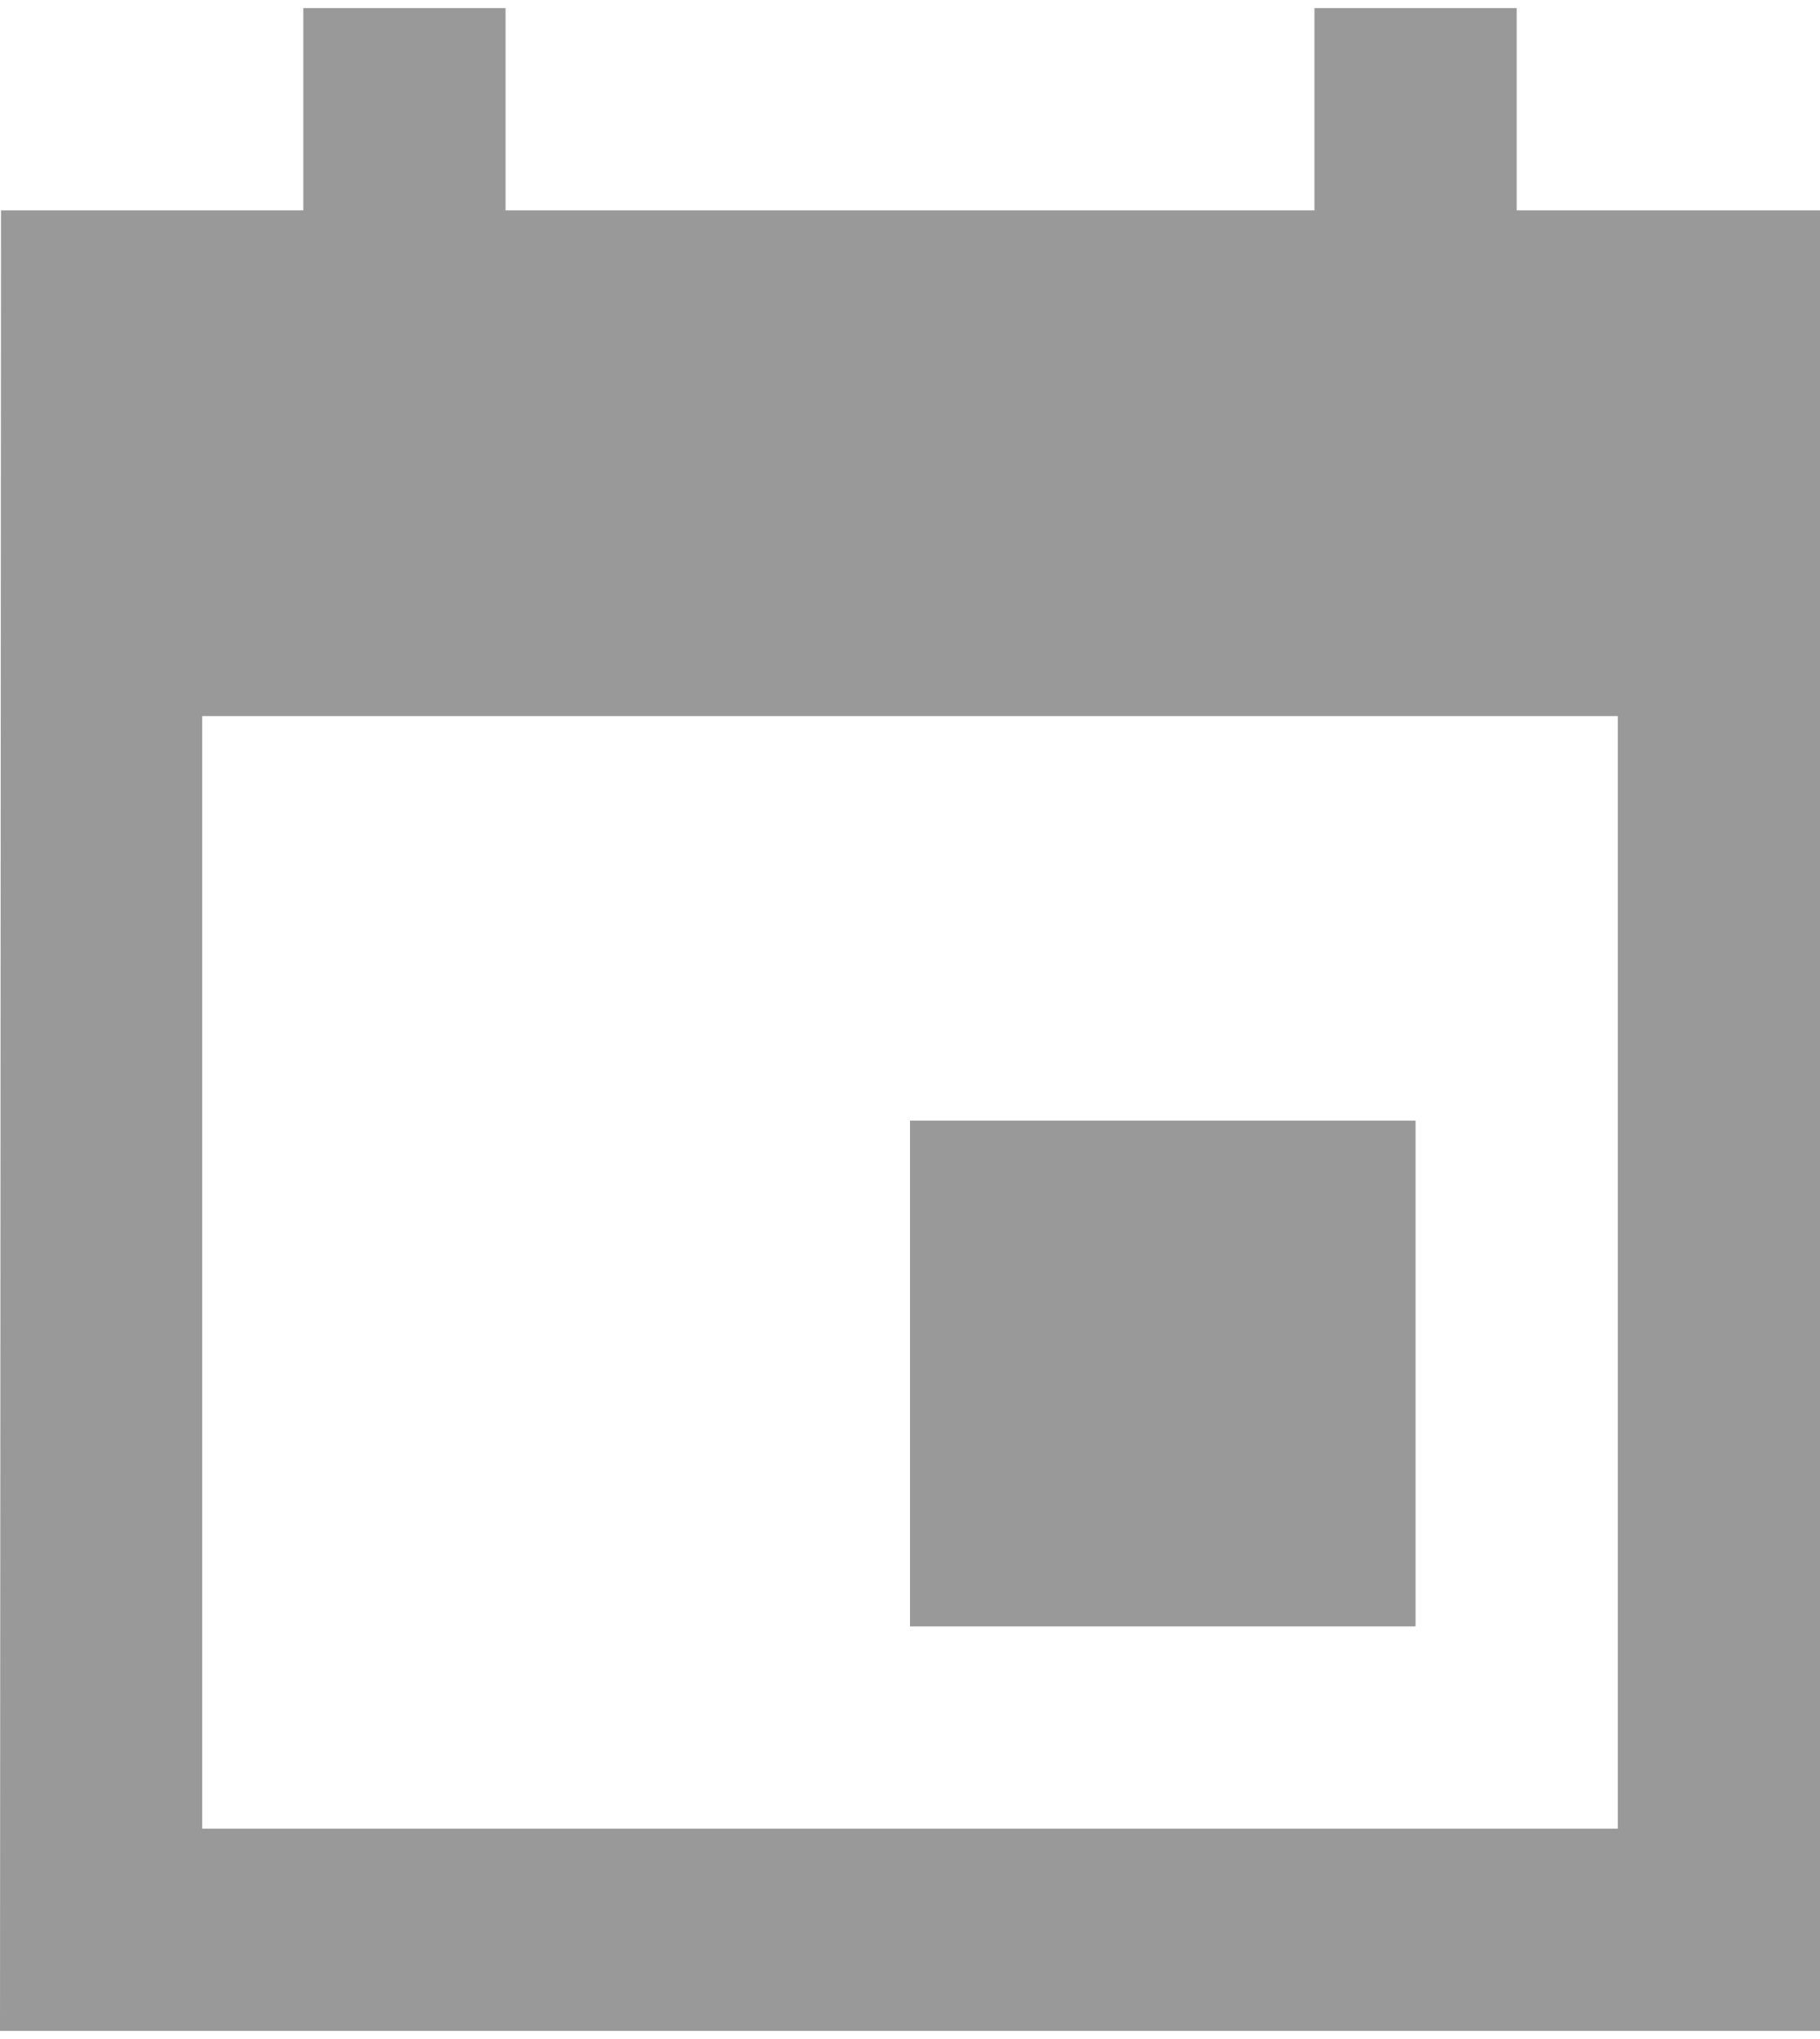
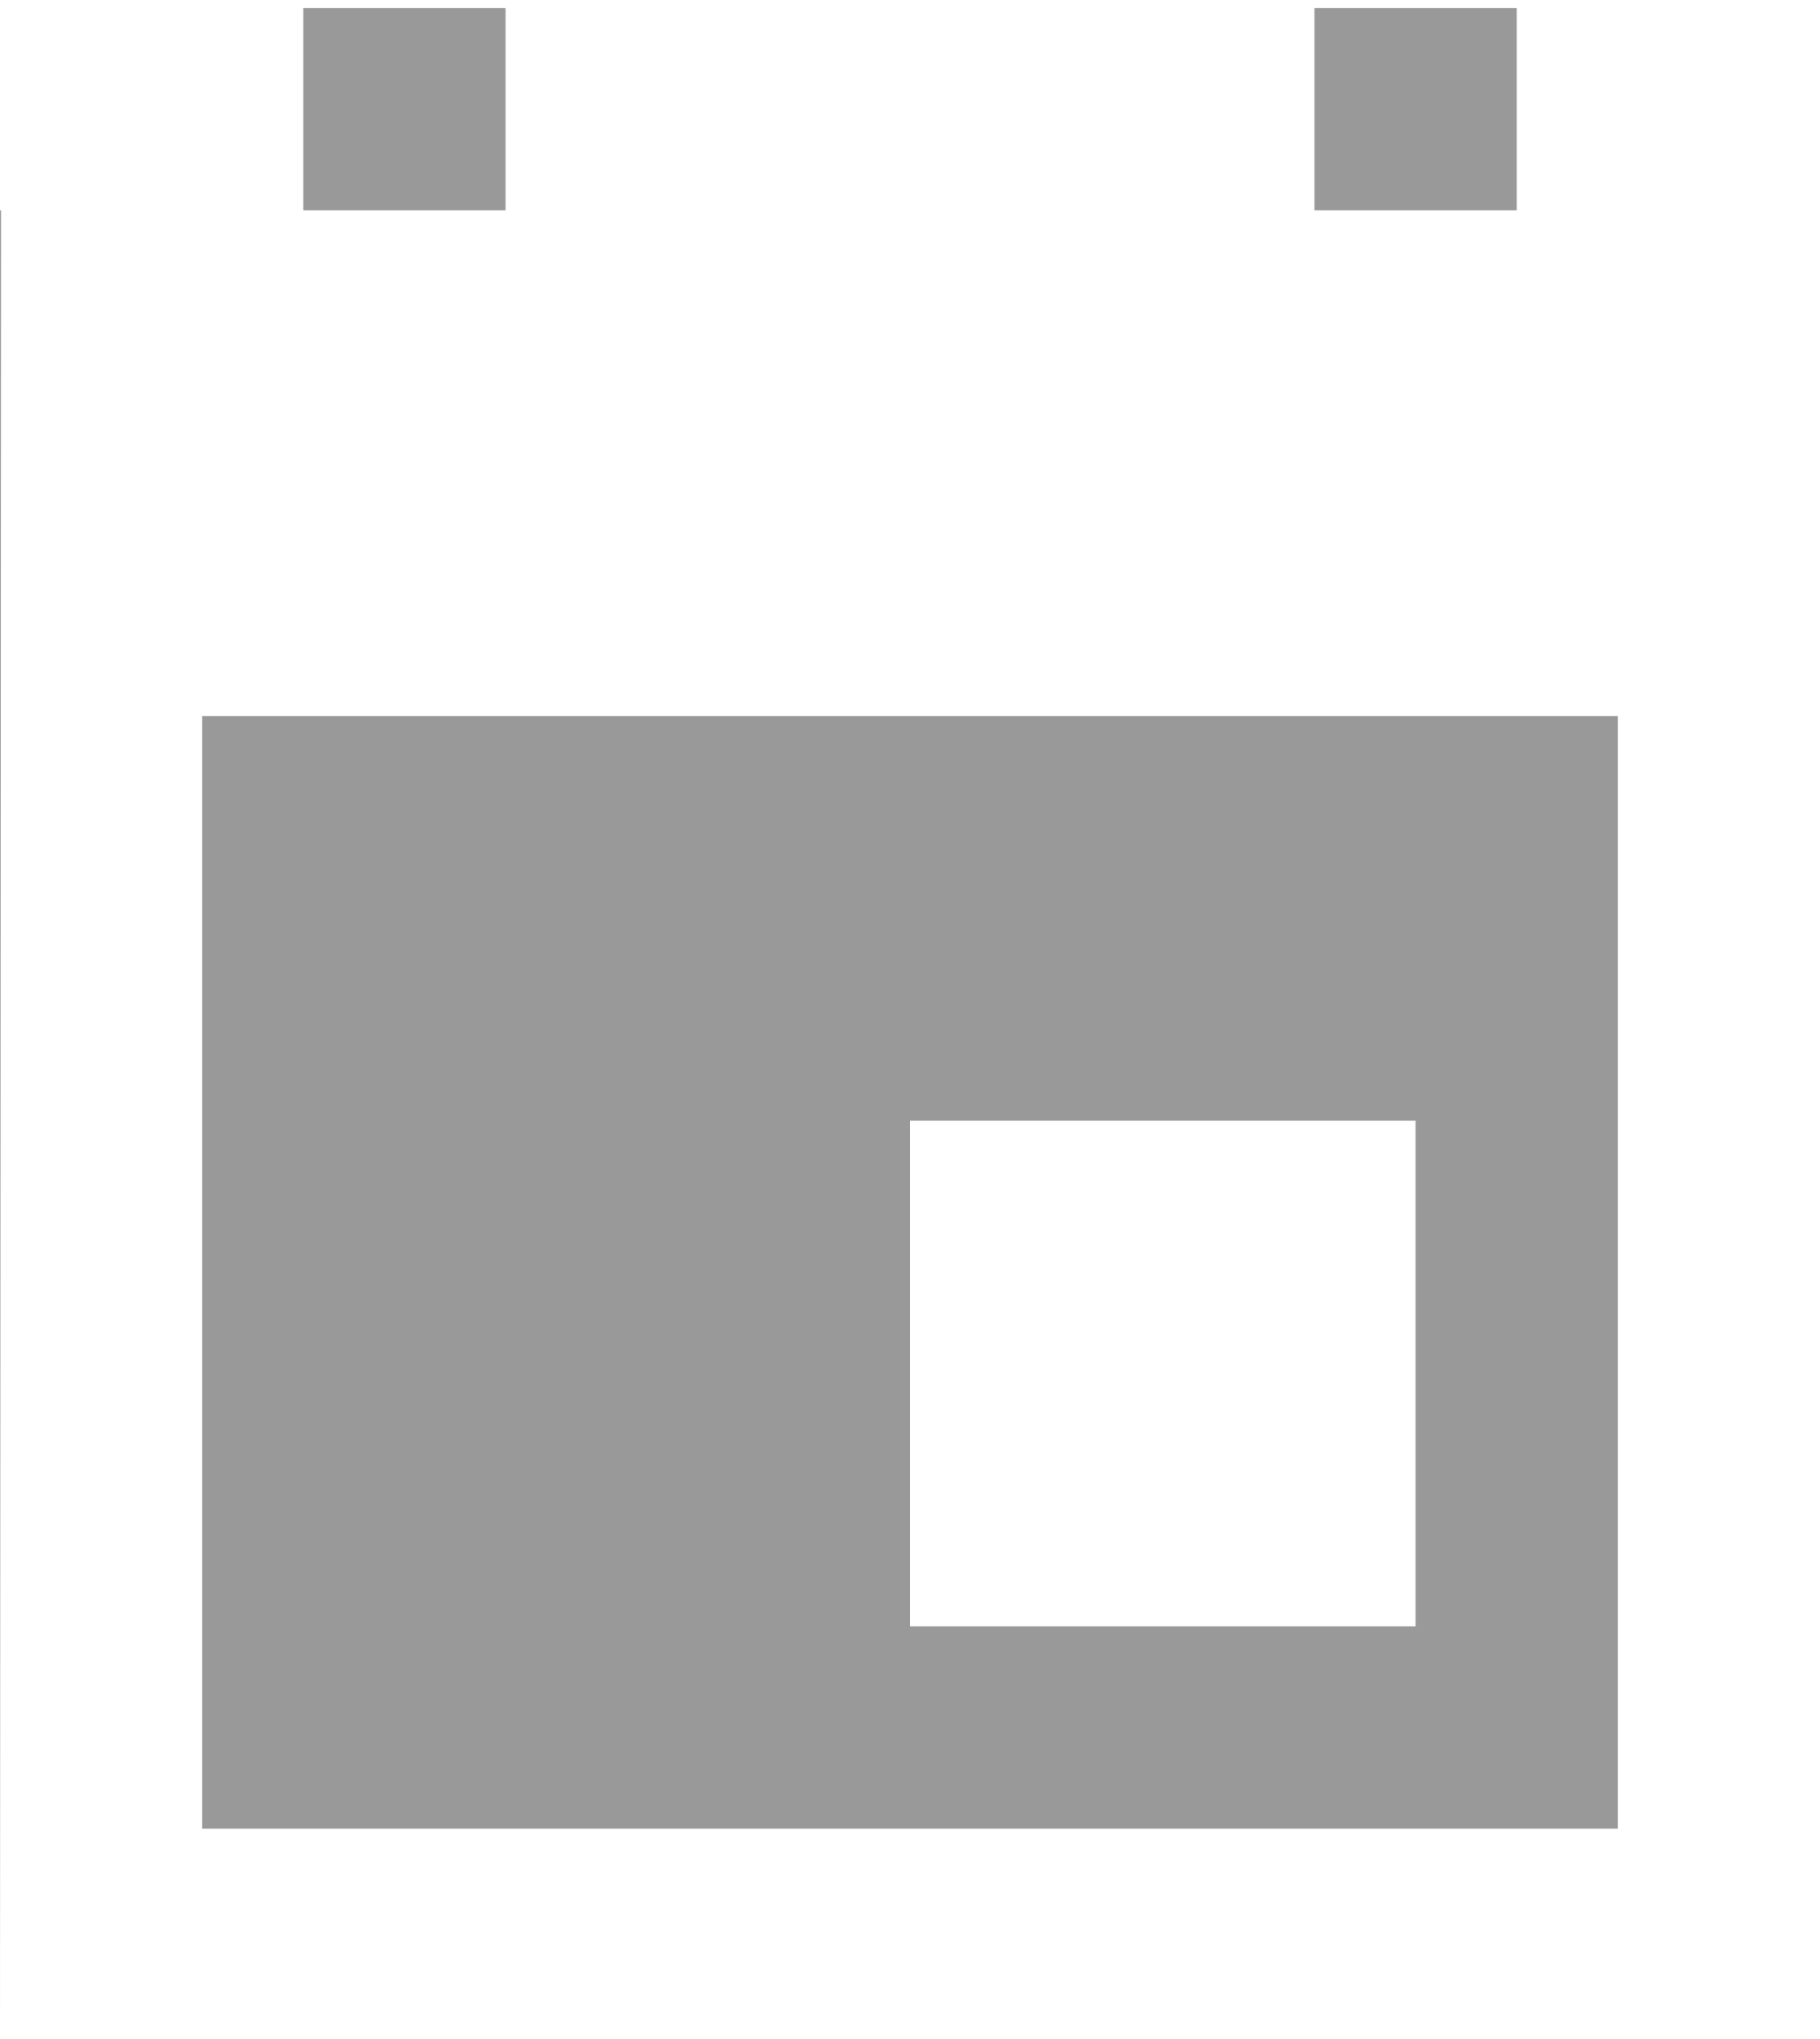
<svg xmlns="http://www.w3.org/2000/svg" width="75" height="84" viewBox="0 0 75 84" fill="none">
-   <path d="M58.333 46.167H37.5V67.001H58.333V46.167ZM54.167 0.334V8.667H20.833V0.334H12.5V8.667H0.042L0 83.667H75V8.667H62.5V0.334H54.167ZM66.667 75.334H8.333V29.501H66.667V75.334Z" fill="#999999" />
+   <path d="M58.333 46.167H37.5V67.001H58.333V46.167ZM54.167 0.334V8.667H20.833V0.334H12.5V8.667H0.042L0 83.667V8.667H62.5V0.334H54.167ZM66.667 75.334H8.333V29.501H66.667V75.334Z" fill="#999999" />
</svg>